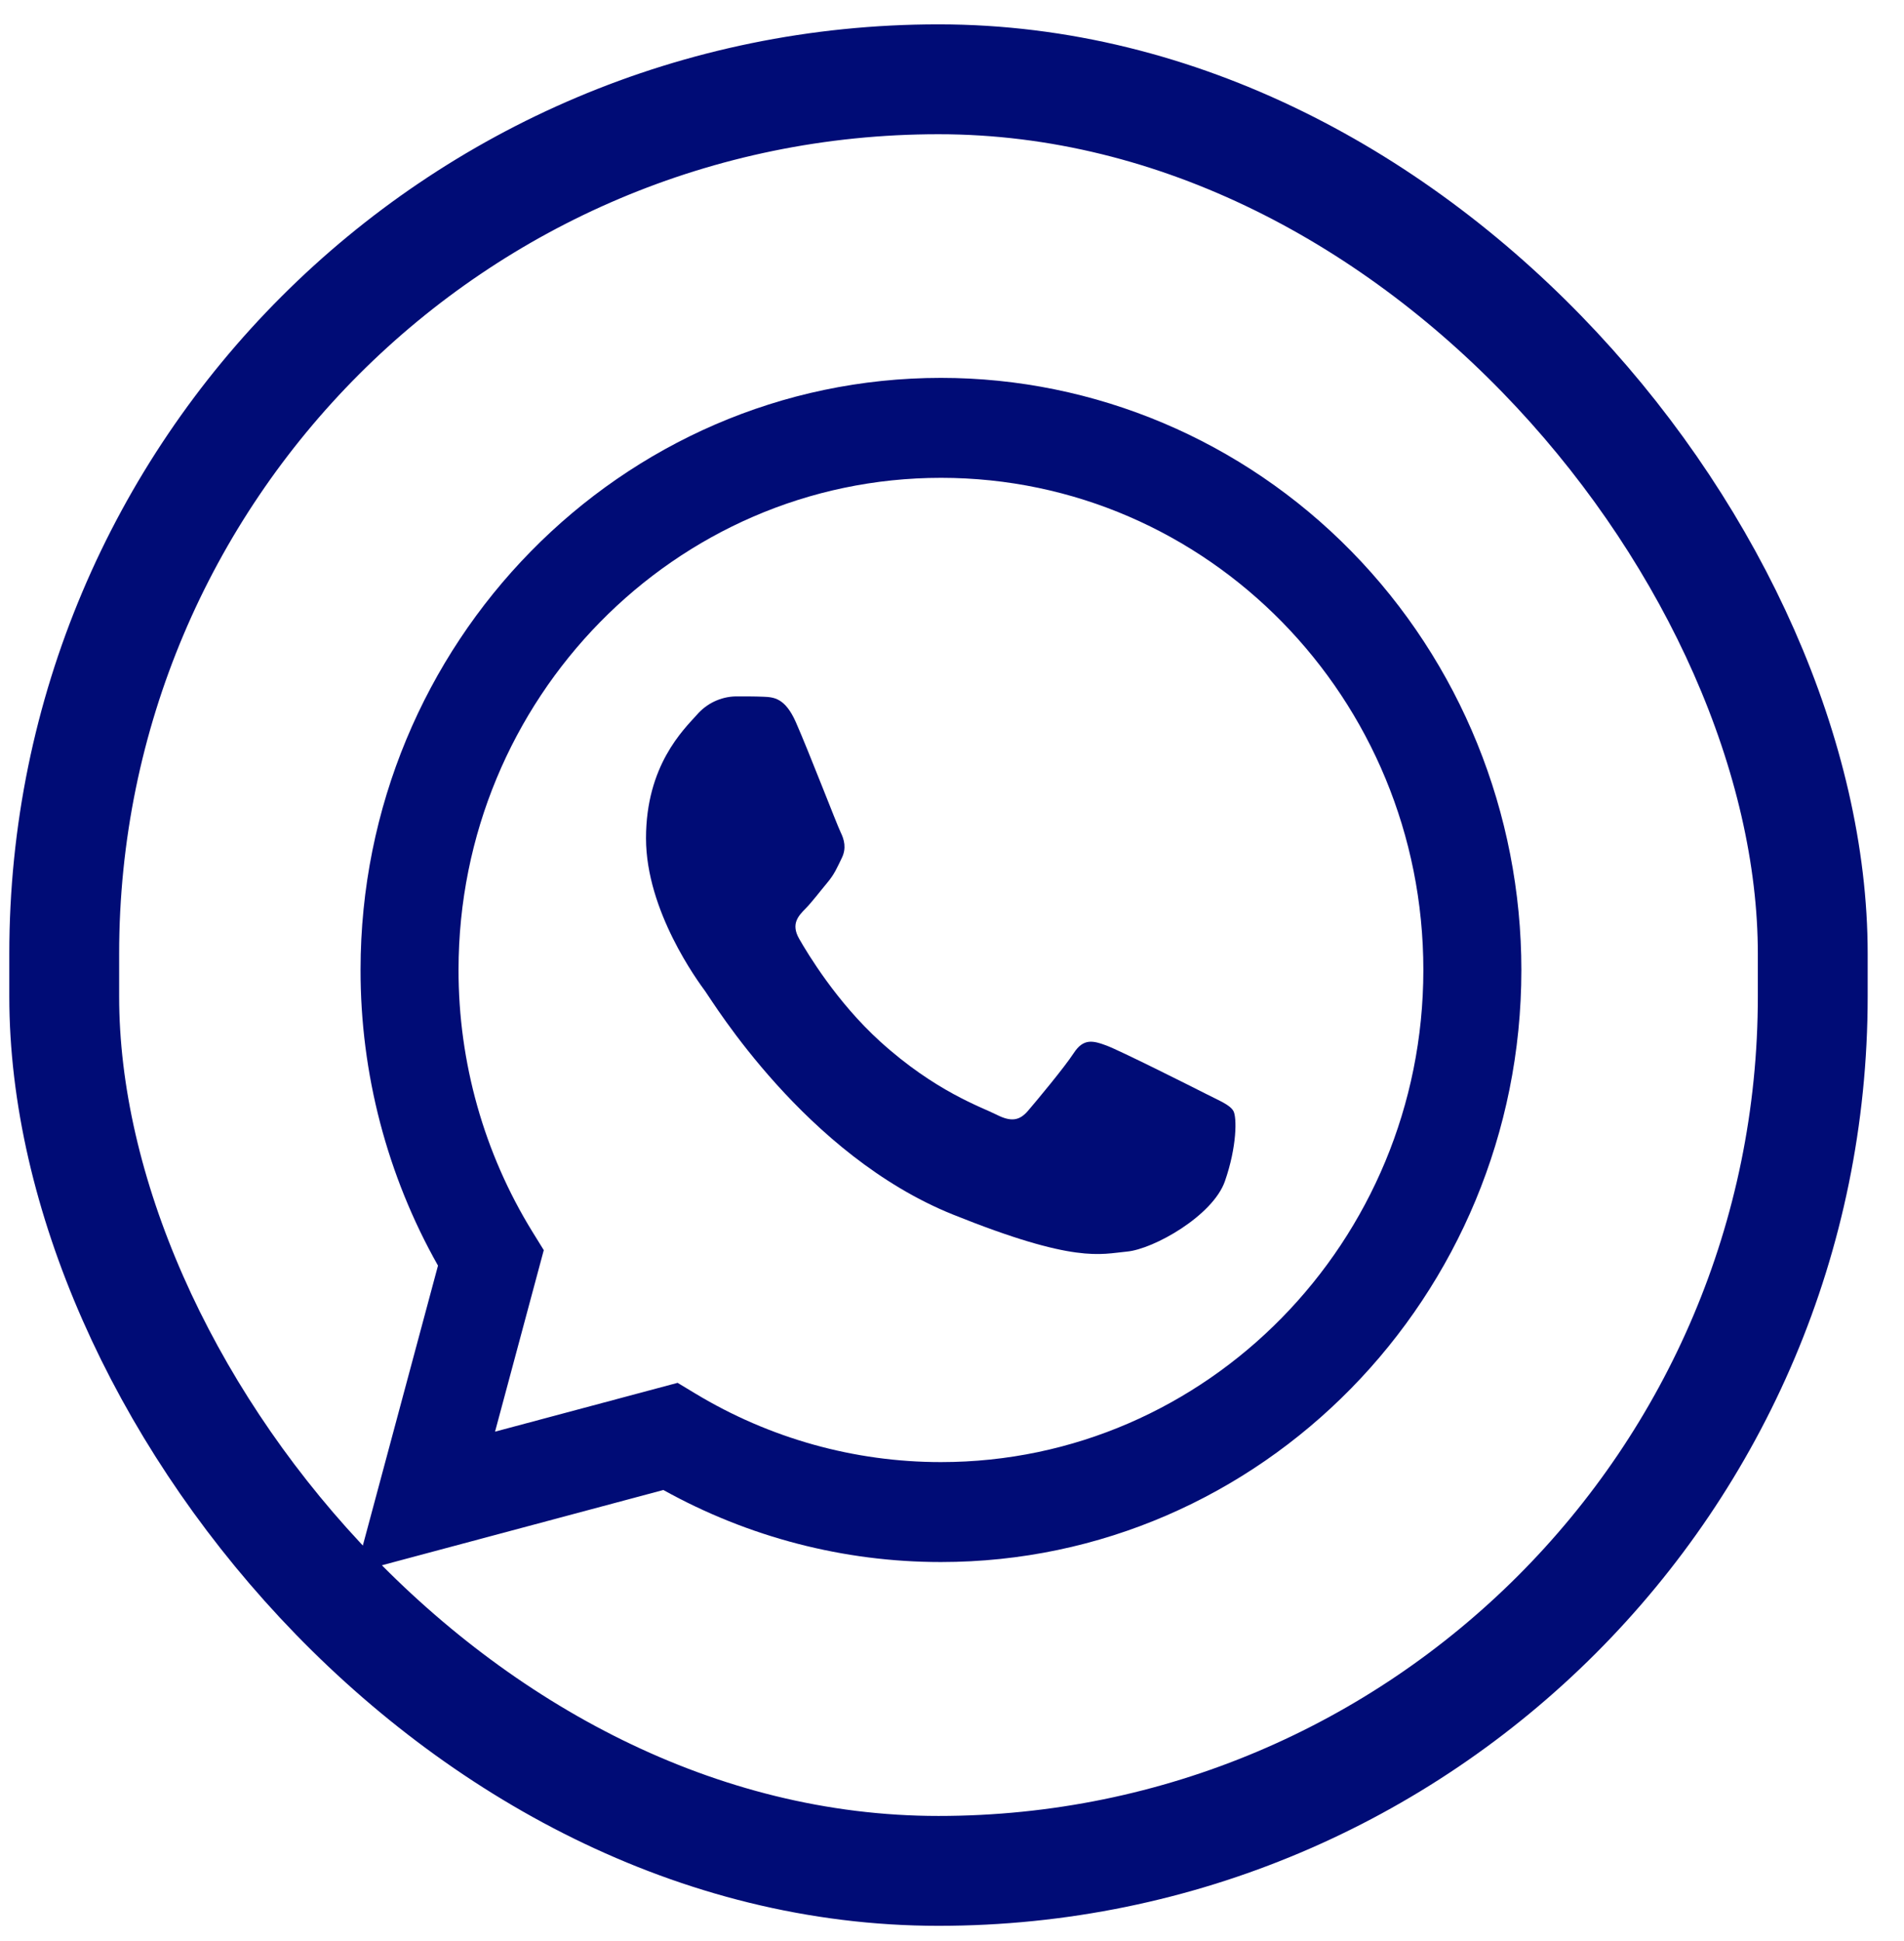
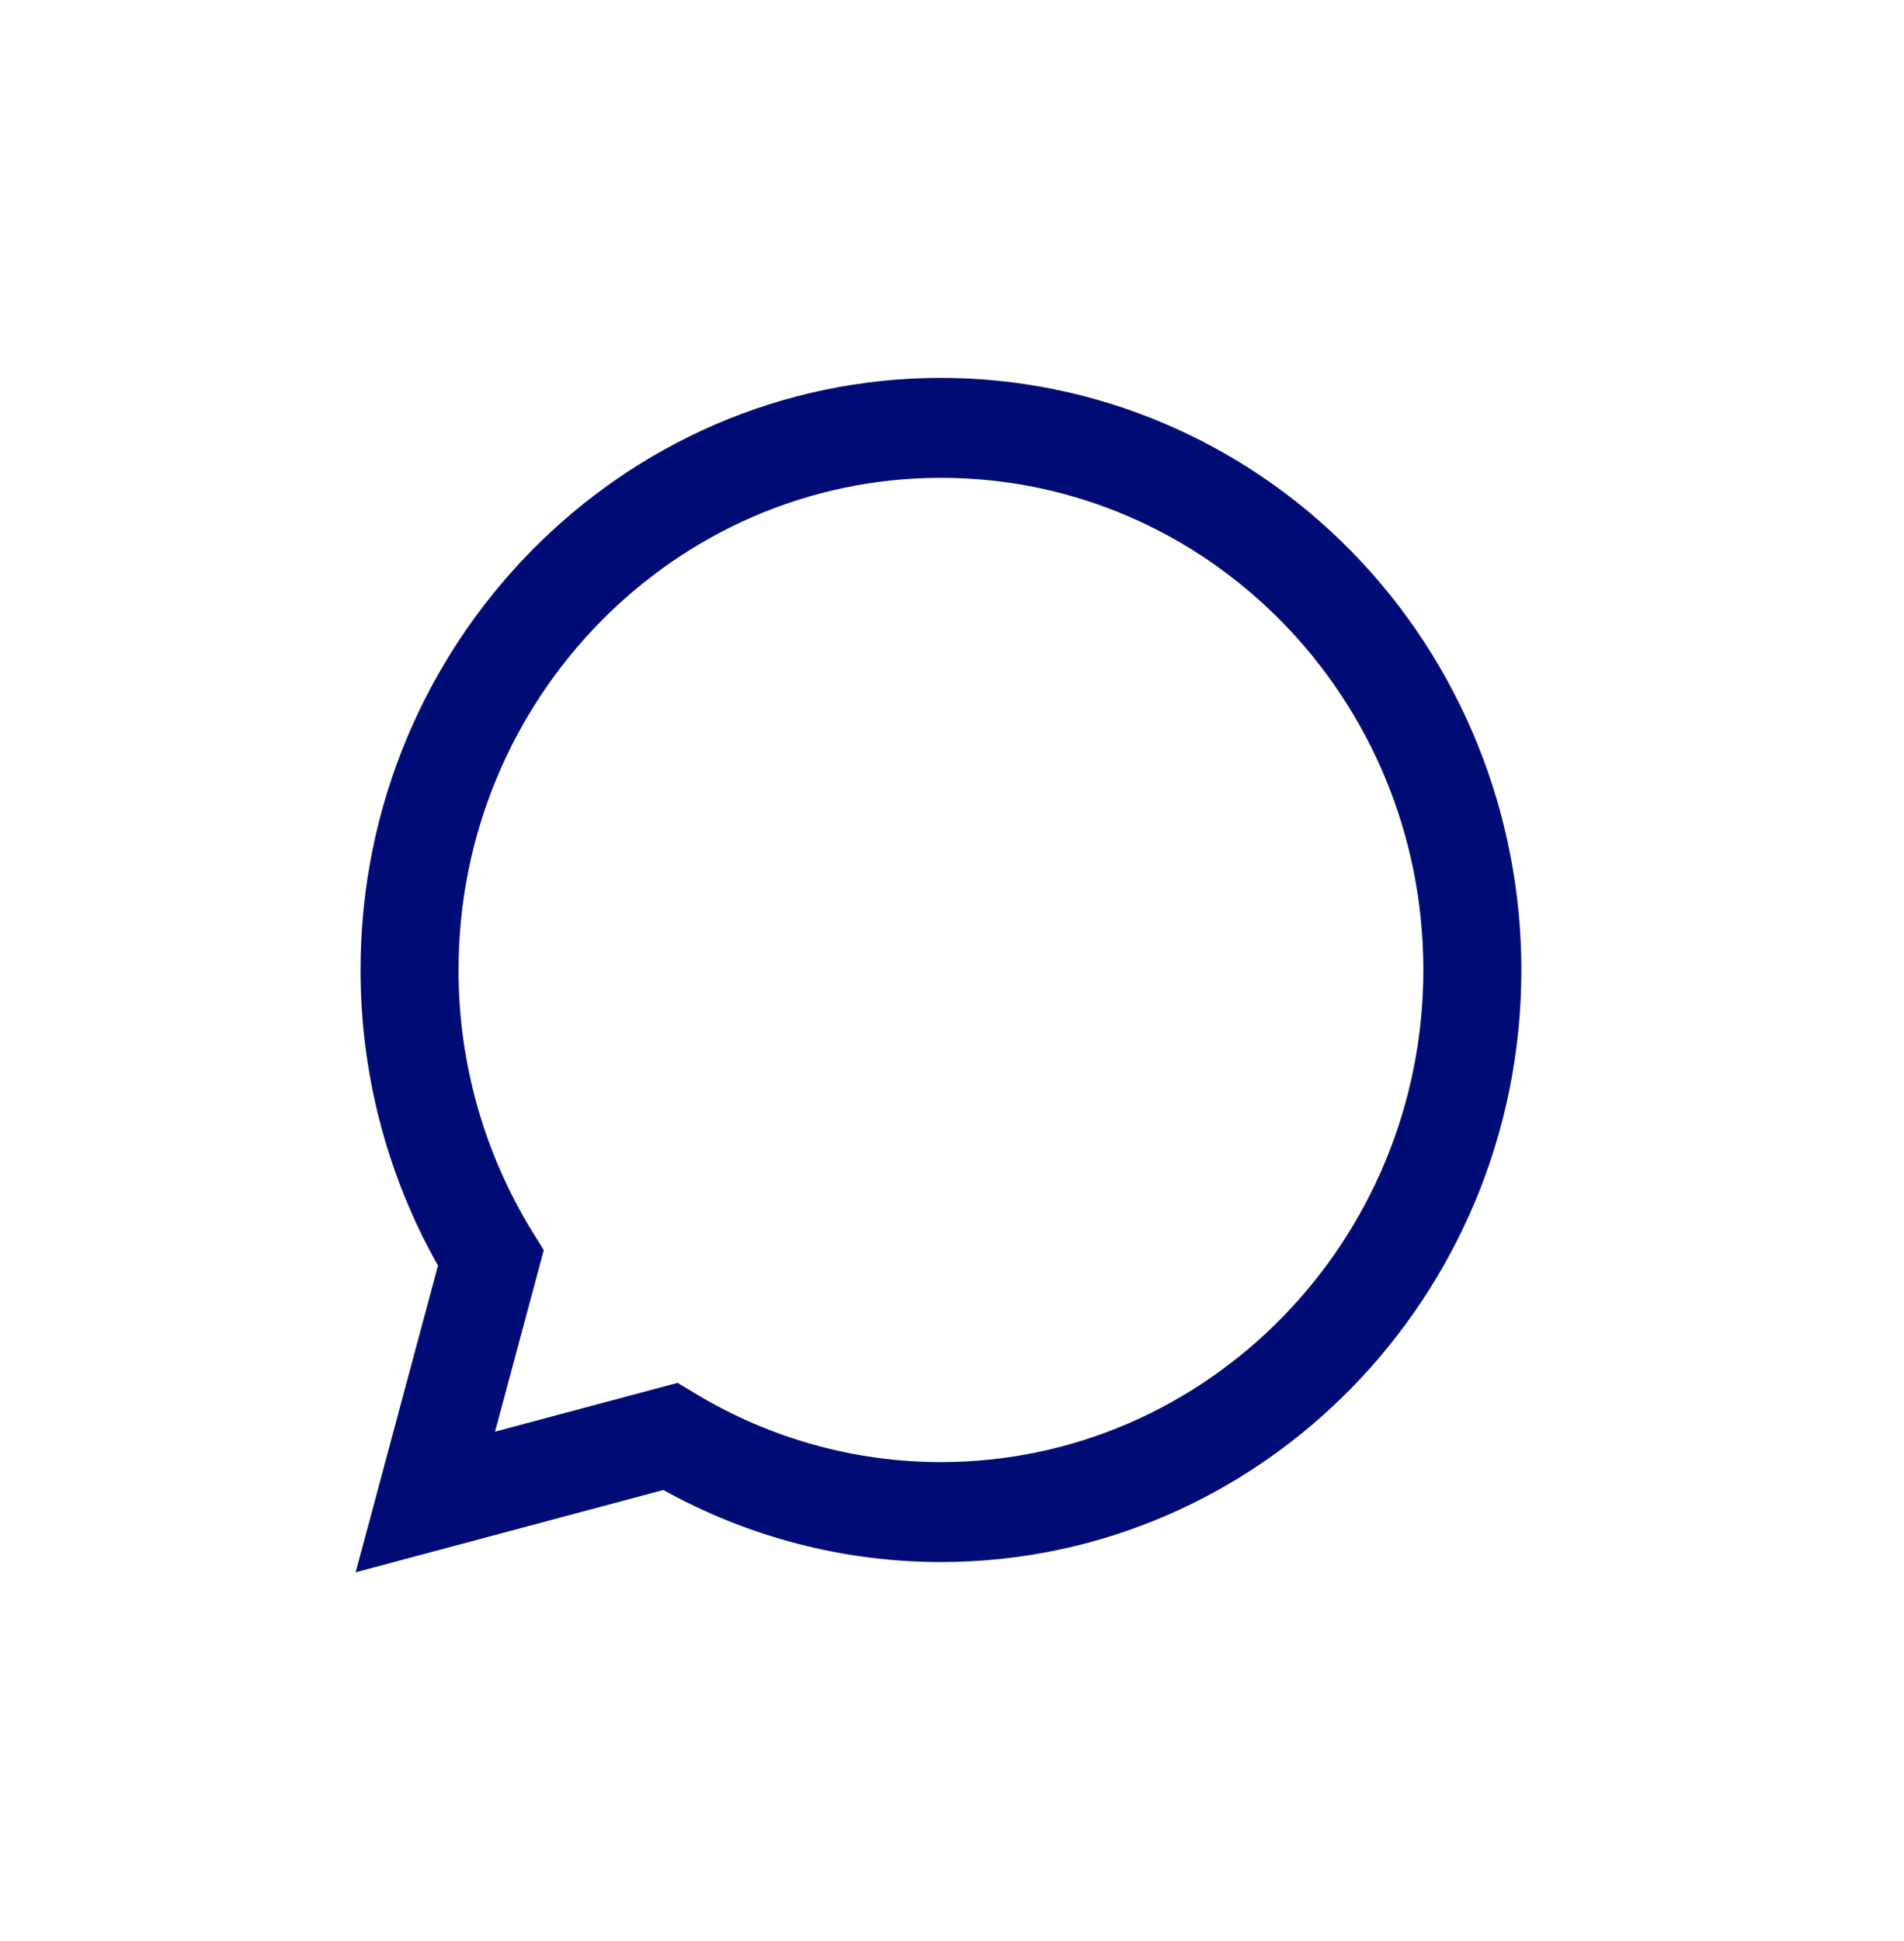
<svg xmlns="http://www.w3.org/2000/svg" width="52" height="53" viewBox="0 0 52 53" fill="none">
-   <rect x="1.754" y="2.165" width="47.754" height="48.919" rx="23.877" stroke="#000C76" stroke-width="3" />
  <path fill-rule="evenodd" clip-rule="evenodd" d="M11.962 34.557L9.713 42.931L18.117 40.684C20.441 41.975 23.045 42.651 25.692 42.651H25.698C34.434 42.651 41.546 35.4 41.55 26.491C41.551 22.202 39.882 18.088 36.909 15.055C33.936 12.022 29.903 10.318 25.698 10.318C16.96 10.318 9.85 17.567 9.847 26.477C9.843 29.313 10.573 32.1 11.962 34.557ZM18.988 38.049L18.506 37.758L13.52 39.091L14.851 34.135L14.537 33.627C13.218 31.486 12.52 29.007 12.523 26.479C12.526 19.073 18.436 13.047 25.703 13.047C32.98 13.05 38.876 19.069 38.873 26.489C38.87 33.896 32.96 39.922 25.698 39.922H25.693C23.334 39.922 21.018 39.275 18.988 38.049Z" fill="#000C76" />
-   <path fill-rule="evenodd" clip-rule="evenodd" d="M21.737 19.722C21.44 19.049 21.128 19.036 20.845 19.024C20.614 19.014 20.35 19.015 20.086 19.015C19.68 19.026 19.297 19.209 19.03 19.52C18.667 19.924 17.643 20.901 17.643 22.889C17.643 24.876 19.063 26.797 19.261 27.067C19.459 27.337 22.001 31.544 26.026 33.163C29.372 34.509 30.053 34.241 30.779 34.174C31.506 34.107 33.123 33.197 33.453 32.254C33.783 31.31 33.783 30.502 33.684 30.333C33.585 30.165 33.321 30.064 32.925 29.862C32.528 29.66 30.581 28.683 30.218 28.548C29.855 28.413 29.591 28.346 29.327 28.751C29.063 29.155 28.304 30.064 28.073 30.333C27.841 30.603 27.611 30.637 27.215 30.435C26.818 30.233 25.543 29.806 24.029 28.43C22.852 27.36 22.057 26.038 21.826 25.633C21.595 25.229 21.801 25.011 22 24.809C22.178 24.628 22.396 24.338 22.594 24.102C22.792 23.866 22.858 23.698 22.99 23.428C23.122 23.159 23.056 22.923 22.957 22.721C22.858 22.519 22.089 20.521 21.737 19.722Z" fill="#000C76" />
</svg>